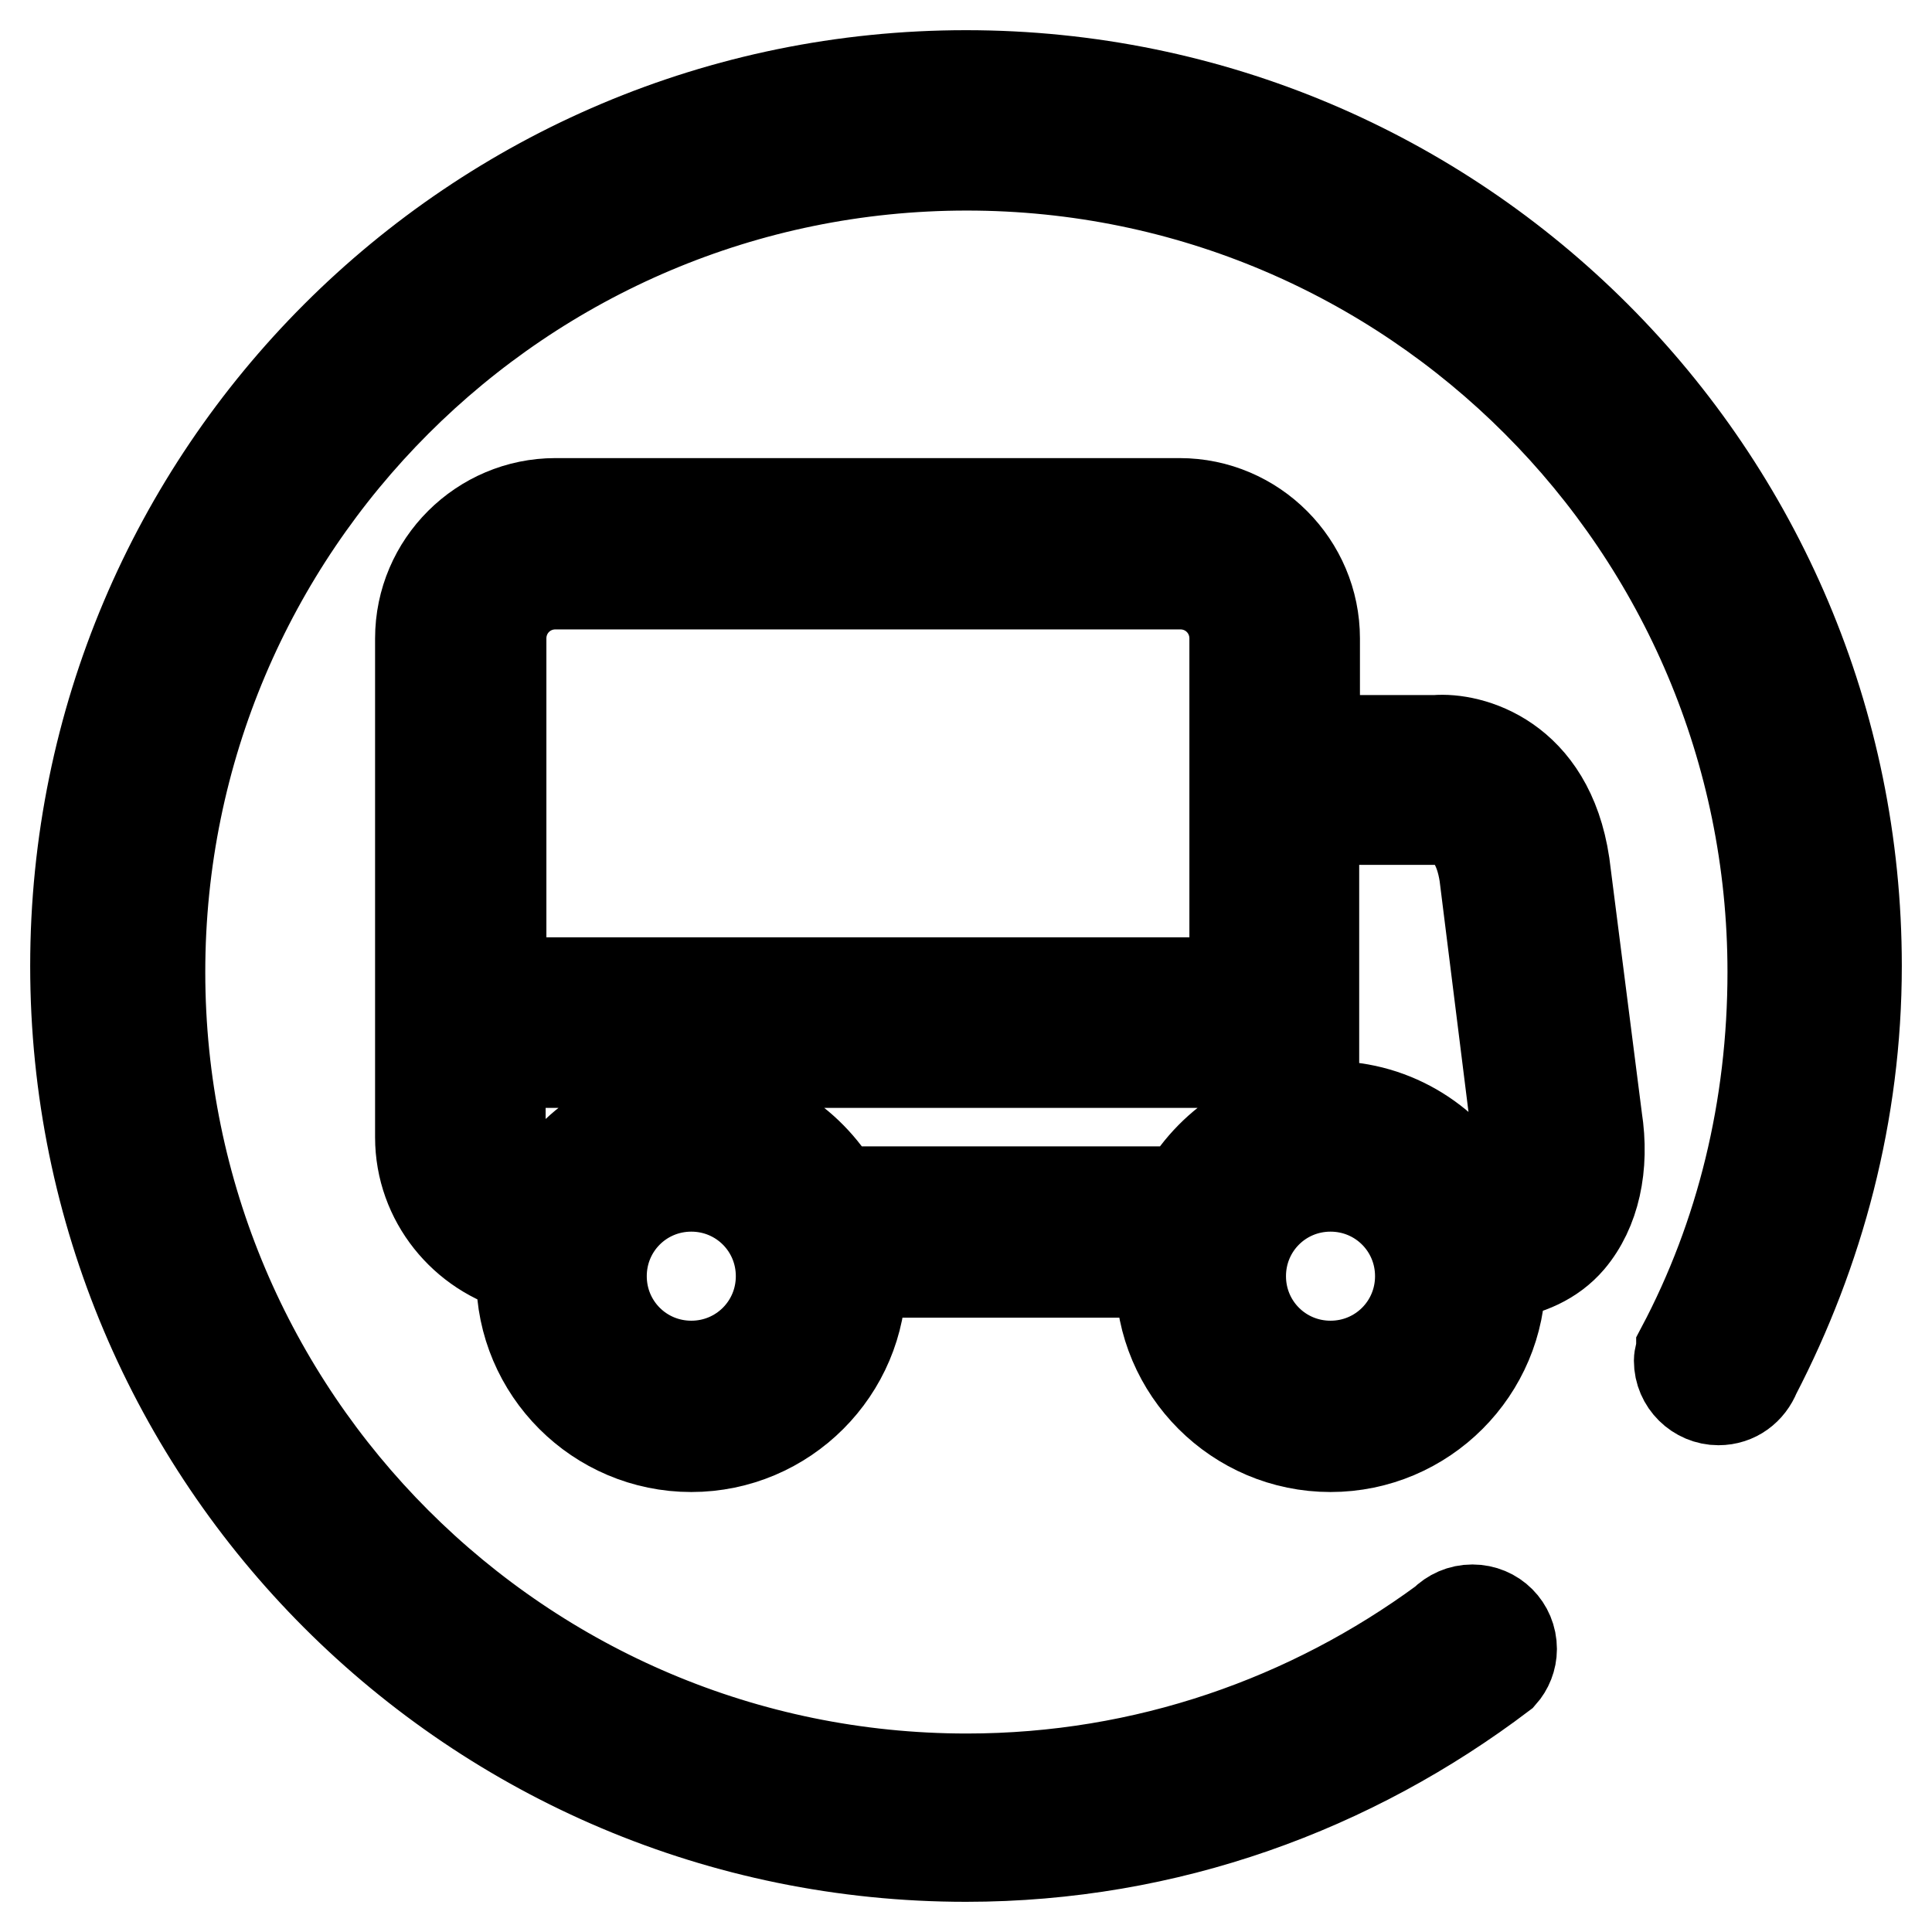
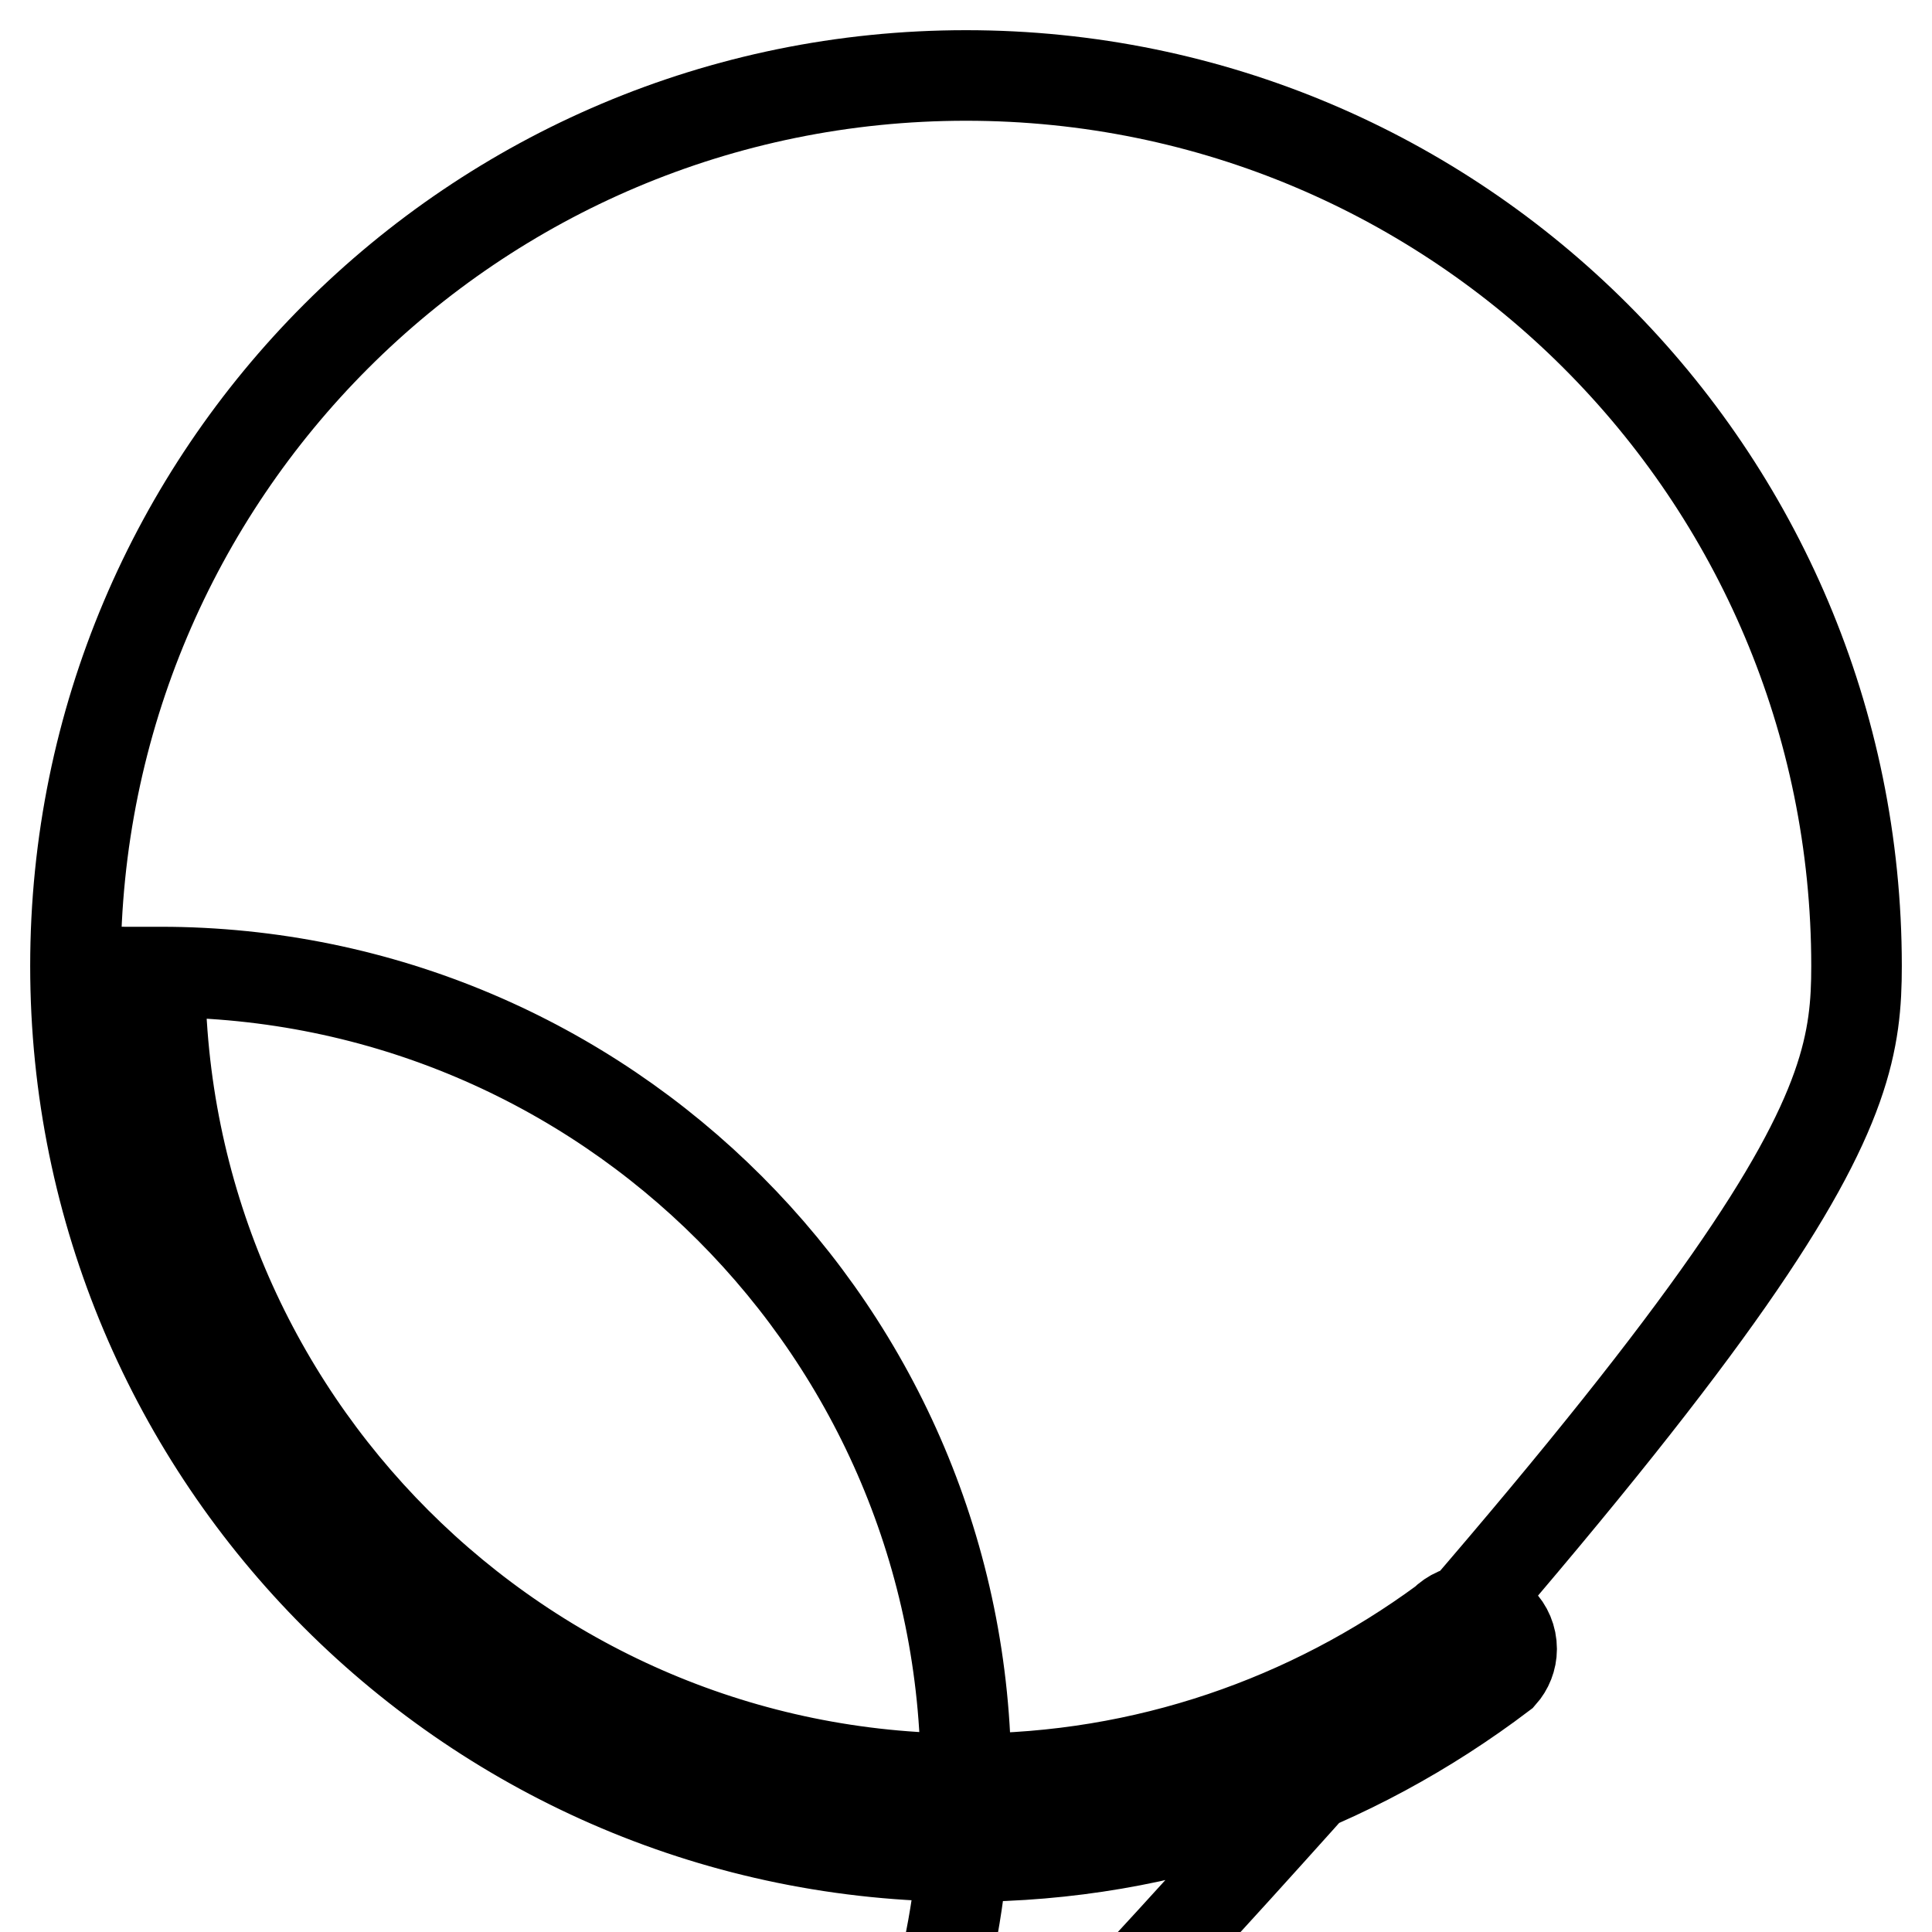
<svg xmlns="http://www.w3.org/2000/svg" version="1.1" x="0px" y="0px" viewBox="0 0 256 256" enable-background="new 0 0 256 256" xml:space="preserve">
  <g>
    <g>
-       <path stroke-width="12" fill-opacity="0" stroke="#000000" d="M246,128c0-65.2-52.8-118-118-118C62.8,10,10,62.8,10,128c0,65.2,52.8,118,118,118c26.8,0,51.2-9.1,71-24.1c0.8-0.9,1.3-2.1,1.3-3.4c0-2.9-2.3-5.2-5.2-5.2c-1.5,0-2.8,0.6-3.8,1.6h0c-17.7,13-39.5,20.8-63.2,20.8c-59,0-106.9-47.9-106.9-106.9c0-59,47.9-106.9,106.9-106.9c59,0,106.8,47.9,106.8,106.9c0,18-4.2,35-12.1,49.9v0.1c-0.1,0.5-0.3,1-0.3,1.5c0,2.9,2.4,5.2,5.2,5.2c2.3,0,4.1-1.4,4.9-3.4v0C241,165.9,246,147.5,246,128z" />
-       <path stroke-width="12" fill-opacity="0" stroke="#000000" d="M207.3,114.5c-2.1-14.1-12.5-16.8-17.1-16.4h-16V84.6c0-9.8-8-17.9-17.9-17.9H73.6c-9.8,0-17.9,8-17.9,17.9v66.1c0,8.3,5.8,15.3,13.5,17.3c0,0.4-0.1,0.8-0.1,1.2c0,12.4,10.1,22.5,22.5,22.5s22.5-10.1,22.5-22.5c0-0.2,0-0.4,0-0.6h39.8c0,0.2-0.1,0.4-0.1,0.6c0,12.4,10.1,22.5,22.5,22.5s22.5-10.1,22.5-22.5c0-0.1,0-0.2,0-0.3c3.6-0.5,6.9-1.9,9.2-4.6c3.3-3.9,4.6-9.7,3.6-16.1L207.3,114.5z M66.4,84.6c0-4,3.2-7.2,7.2-7.2h82.8c4,0,7.2,3.2,7.2,7.2v45.6H66.4V84.6z M91.6,181c-6.6,0-11.9-5.3-11.9-11.9s5.3-11.9,11.9-11.9s11.9,5.3,11.9,11.9S98.2,181,91.6,181z M176.3,181c-6.6,0-11.9-5.3-11.9-11.9s5.3-11.9,11.9-11.9s11.9,5.3,11.9,11.9S182.9,181,176.3,181z M199.8,157.4c-0.4,0.5-1.2,1.2-2.9,1.2l-0.8,0c-3.8-7.1-11.2-12-19.8-12c-8.3,0-15.5,4.6-19.4,11.3H111c-3.9-6.7-11.1-11.3-19.4-11.3c-8.2,0-15.3,4.5-19.3,11.1c-3.4-0.6-6-3.4-6-7v-9.9h107.5v-1h0.3v-31.2l16.5,0c0.2,0,4.9-0.4,6.1,7.3l4.2,33.6C201.5,153,201.1,155.9,199.8,157.4z" />
+       <path stroke-width="12" fill-opacity="0" stroke="#000000" d="M246,128c0-65.2-52.8-118-118-118C62.8,10,10,62.8,10,128c0,65.2,52.8,118,118,118c26.8,0,51.2-9.1,71-24.1c0.8-0.9,1.3-2.1,1.3-3.4c0-2.9-2.3-5.2-5.2-5.2c-1.5,0-2.8,0.6-3.8,1.6h0c-17.7,13-39.5,20.8-63.2,20.8c-59,0-106.9-47.9-106.9-106.9c59,0,106.8,47.9,106.8,106.9c0,18-4.2,35-12.1,49.9v0.1c-0.1,0.5-0.3,1-0.3,1.5c0,2.9,2.4,5.2,5.2,5.2c2.3,0,4.1-1.4,4.9-3.4v0C241,165.9,246,147.5,246,128z" />
    </g>
  </g>
</svg>